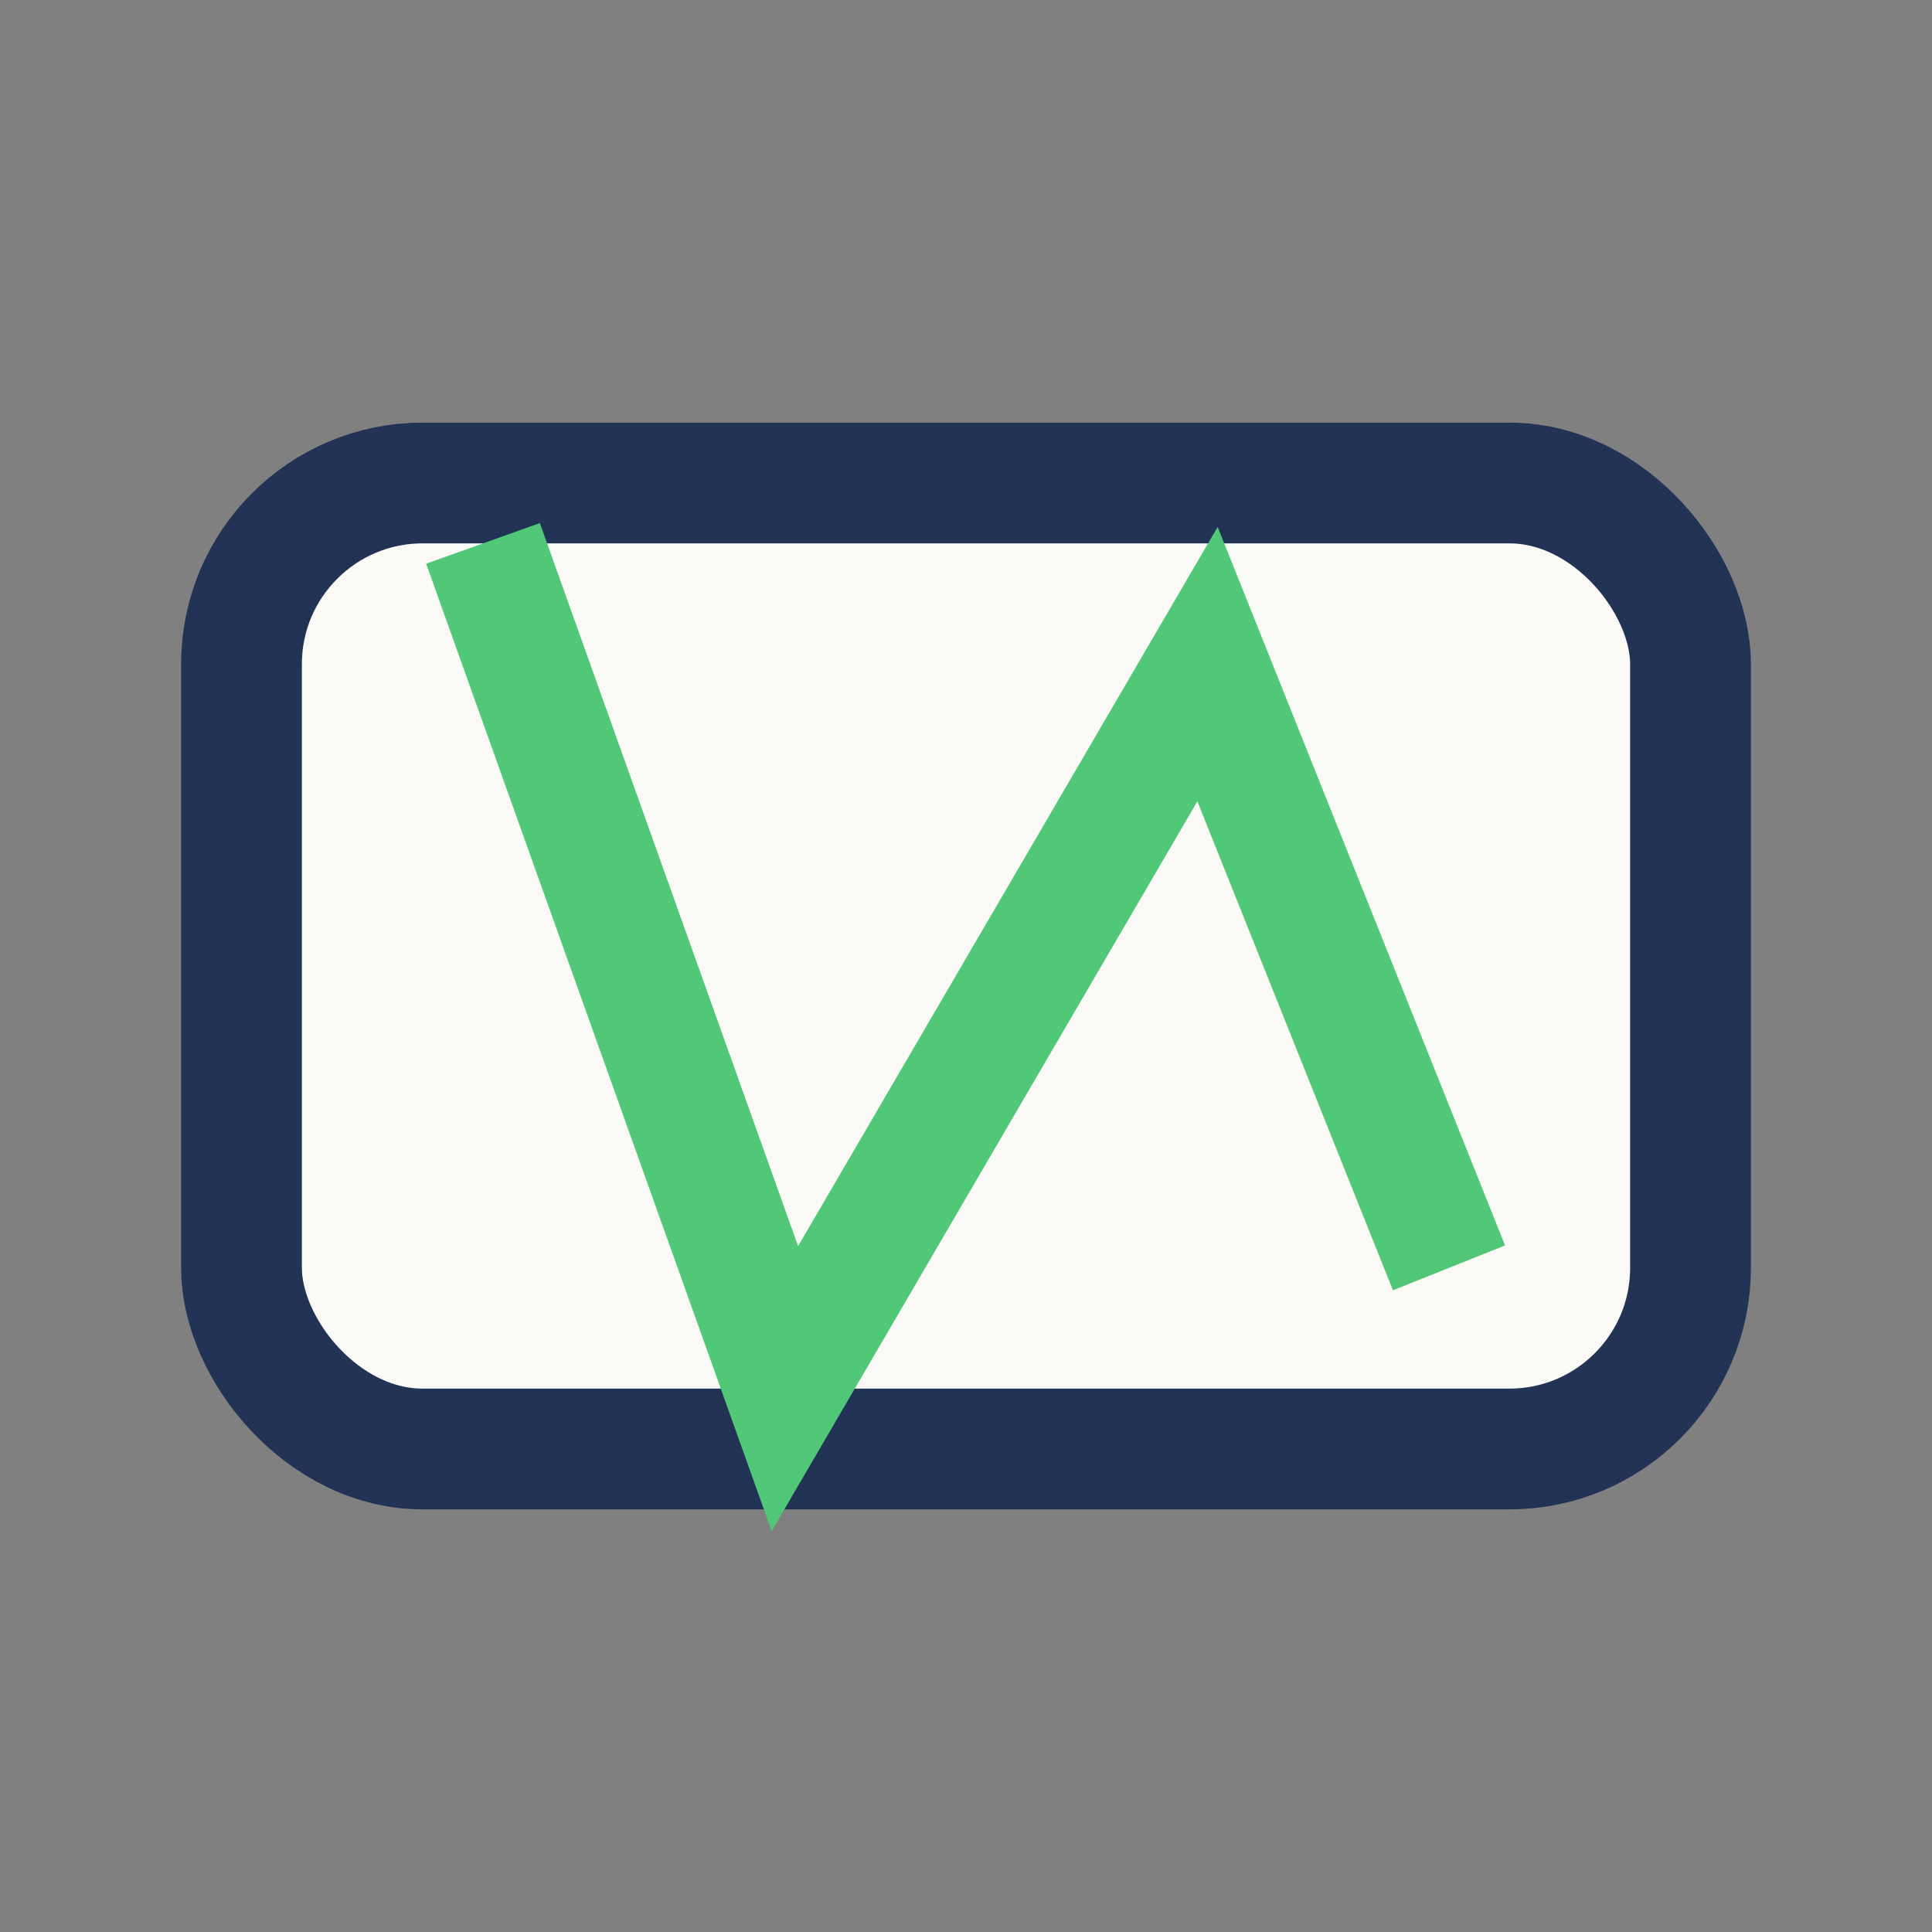
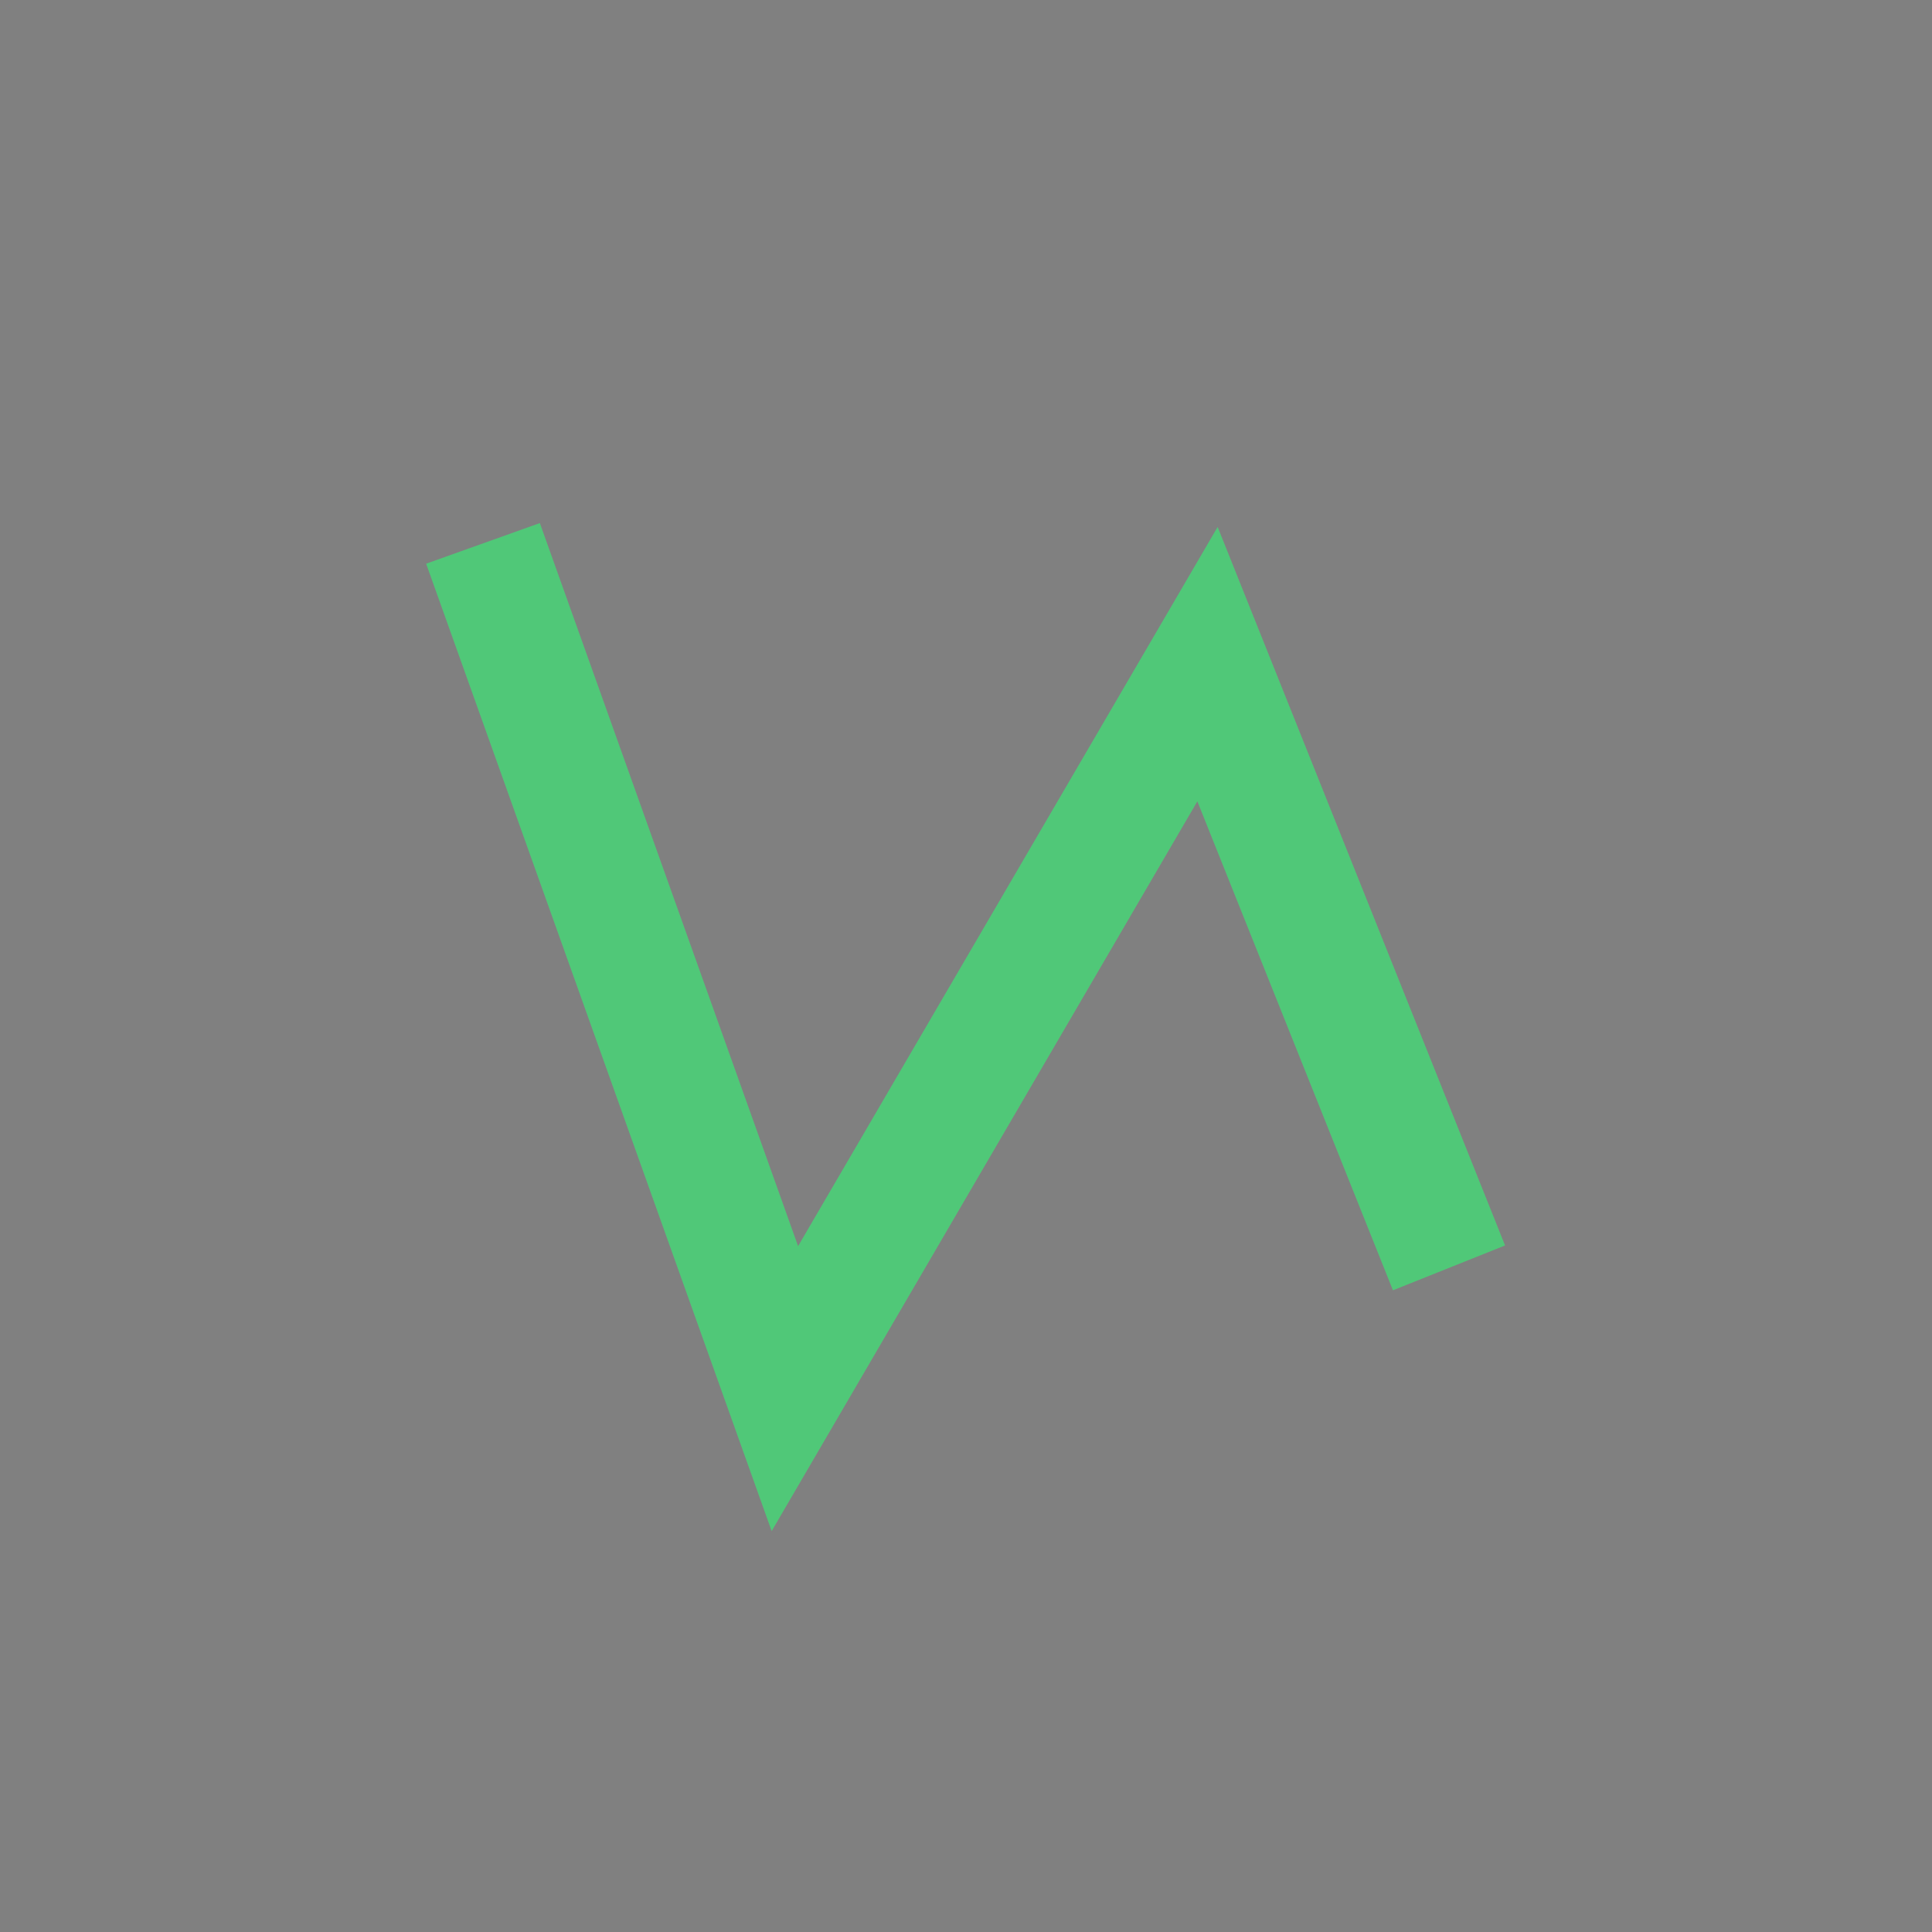
<svg xmlns="http://www.w3.org/2000/svg" width="32" height="32" viewBox="0 0 32 32">
  <rect x="0" y="0" width="32" height="32" fill="#808080" stroke="none" />
-   <rect x="4" y="8" width="24" height="16" rx="3" fill="#FAF9F6" stroke="#223355" stroke-width="2" />
  <path d="M8 9l5 14 7-12 4 10" fill="none" stroke="#50C878" stroke-width="2" />
</svg>